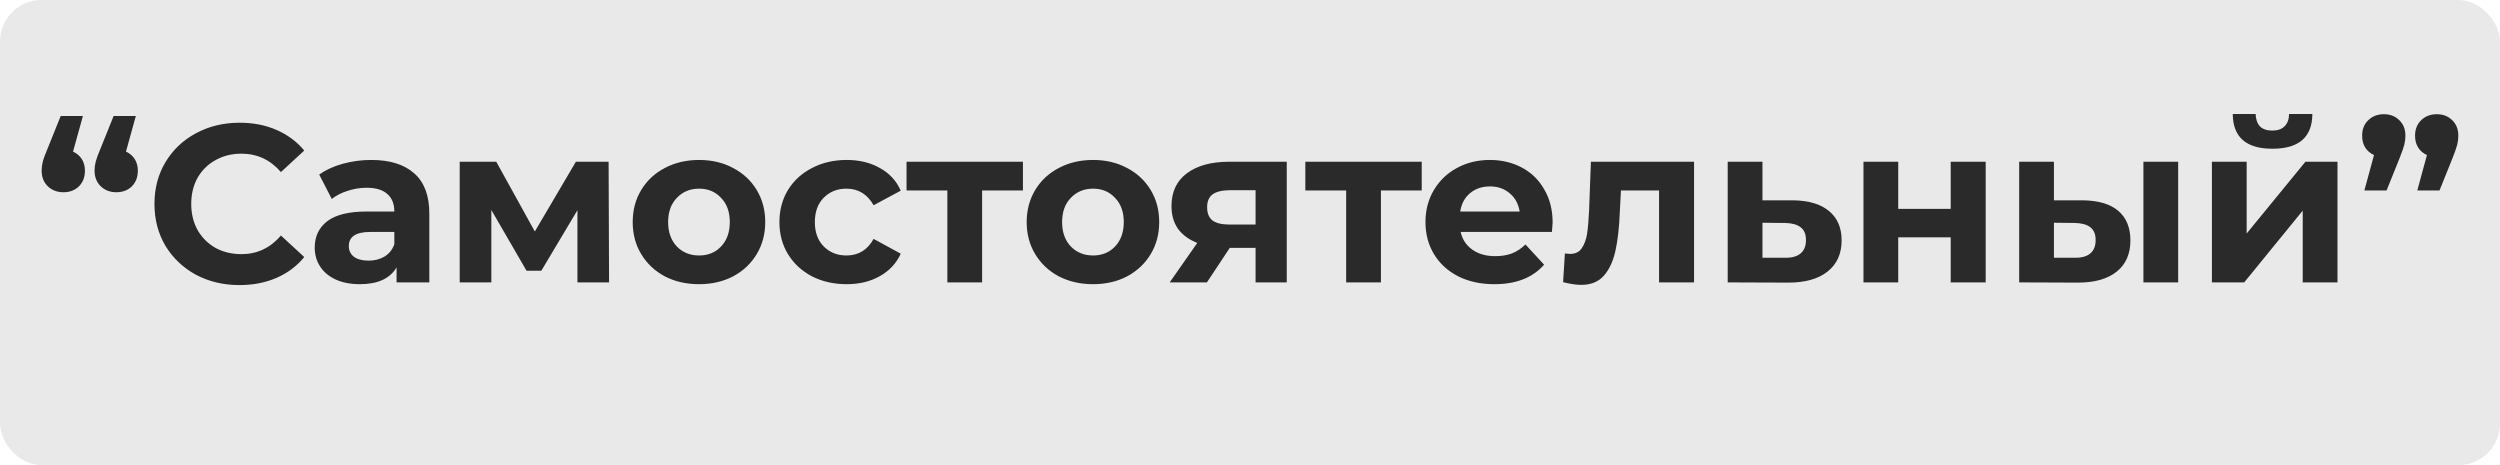
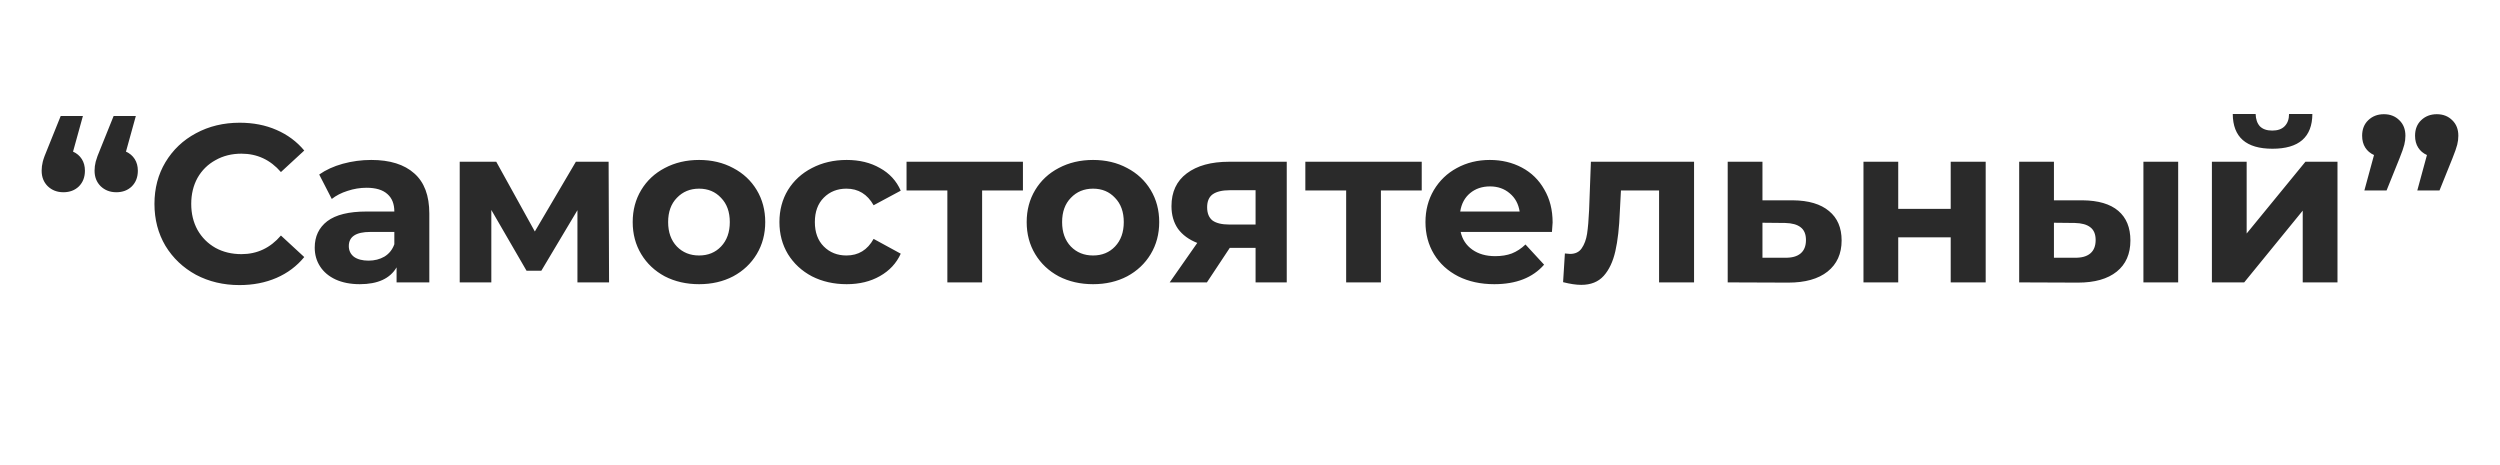
<svg xmlns="http://www.w3.org/2000/svg" width="301" height="56" viewBox="0 0 301 56" fill="none">
-   <rect width="301" height="56" rx="5" fill="#E9E9E9" />
  <path d="M8.794 18.259C9.244 18.457 9.595 18.754 9.847 19.15C10.099 19.546 10.225 20.014 10.225 20.554C10.225 21.328 9.982 21.958 9.496 22.444C9.01 22.912 8.389 23.146 7.633 23.146C6.877 23.146 6.247 22.903 5.743 22.417C5.257 21.931 5.014 21.31 5.014 20.554C5.014 20.194 5.059 19.834 5.149 19.474C5.239 19.114 5.437 18.574 5.743 17.854L7.309 13.966H9.982L8.794 18.259ZM15.166 18.259C15.616 18.457 15.967 18.754 16.219 19.15C16.471 19.546 16.597 20.014 16.597 20.554C16.597 21.328 16.354 21.958 15.868 22.444C15.382 22.912 14.761 23.146 14.005 23.146C13.249 23.146 12.619 22.903 12.115 22.417C11.629 21.931 11.386 21.31 11.386 20.554C11.386 20.194 11.431 19.834 11.521 19.474C11.611 19.114 11.809 18.574 12.115 17.854L13.681 13.966H16.354L15.166 18.259ZM28.829 34.324C26.903 34.324 25.157 33.91 23.591 33.082C22.043 32.236 20.819 31.075 19.919 29.599C19.037 28.105 18.596 26.422 18.596 24.55C18.596 22.678 19.037 21.004 19.919 19.528C20.819 18.034 22.043 16.873 23.591 16.045C25.157 15.199 26.912 14.776 28.856 14.776C30.494 14.776 31.97 15.064 33.284 15.64C34.616 16.216 35.732 17.044 36.632 18.124L33.824 20.716C32.546 19.24 30.962 18.502 29.072 18.502C27.902 18.502 26.858 18.763 25.94 19.285C25.022 19.789 24.302 20.5 23.78 21.418C23.276 22.336 23.024 23.38 23.024 24.55C23.024 25.72 23.276 26.764 23.78 27.682C24.302 28.6 25.022 29.32 25.94 29.842C26.858 30.346 27.902 30.598 29.072 30.598C30.962 30.598 32.546 29.851 33.824 28.357L36.632 30.949C35.732 32.047 34.616 32.884 33.284 33.46C31.952 34.036 30.467 34.324 28.829 34.324ZM44.697 19.258C46.947 19.258 48.675 19.798 49.881 20.878C51.087 21.94 51.69 23.551 51.69 25.711V34H47.748V32.191C46.956 33.541 45.48 34.216 43.32 34.216C42.204 34.216 41.232 34.027 40.404 33.649C39.594 33.271 38.973 32.749 38.541 32.083C38.109 31.417 37.893 30.661 37.893 29.815C37.893 28.465 38.397 27.403 39.405 26.629C40.431 25.855 42.006 25.468 44.13 25.468H47.478C47.478 24.55 47.199 23.848 46.641 23.362C46.083 22.858 45.246 22.606 44.13 22.606C43.356 22.606 42.591 22.732 41.835 22.984C41.097 23.218 40.467 23.542 39.945 23.956L38.433 21.013C39.225 20.455 40.17 20.023 41.268 19.717C42.384 19.411 43.527 19.258 44.697 19.258ZM44.373 31.381C45.093 31.381 45.732 31.219 46.29 30.895C46.848 30.553 47.244 30.058 47.478 29.41V27.925H44.589C42.861 27.925 41.997 28.492 41.997 29.626C41.997 30.166 42.204 30.598 42.618 30.922C43.05 31.228 43.635 31.381 44.373 31.381ZM69.524 34V25.306L65.177 32.596H63.395L59.156 25.279V34H55.349V19.474H59.75L64.394 27.871L69.335 19.474H73.277L73.331 34H69.524ZM84.169 34.216C82.639 34.216 81.262 33.901 80.038 33.271C78.832 32.623 77.887 31.732 77.203 30.598C76.519 29.464 76.177 28.177 76.177 26.737C76.177 25.297 76.519 24.01 77.203 22.876C77.887 21.742 78.832 20.86 80.038 20.23C81.262 19.582 82.639 19.258 84.169 19.258C85.699 19.258 87.067 19.582 88.273 20.23C89.479 20.86 90.424 21.742 91.108 22.876C91.792 24.01 92.134 25.297 92.134 26.737C92.134 28.177 91.792 29.464 91.108 30.598C90.424 31.732 89.479 32.623 88.273 33.271C87.067 33.901 85.699 34.216 84.169 34.216ZM84.169 30.76C85.249 30.76 86.131 30.4 86.815 29.68C87.517 28.942 87.868 27.961 87.868 26.737C87.868 25.513 87.517 24.541 86.815 23.821C86.131 23.083 85.249 22.714 84.169 22.714C83.089 22.714 82.198 23.083 81.496 23.821C80.794 24.541 80.443 25.513 80.443 26.737C80.443 27.961 80.794 28.942 81.496 29.68C82.198 30.4 83.089 30.76 84.169 30.76ZM101.943 34.216C100.395 34.216 99 33.901 97.758 33.271C96.534 32.623 95.571 31.732 94.869 30.598C94.185 29.464 93.843 28.177 93.843 26.737C93.843 25.297 94.185 24.01 94.869 22.876C95.571 21.742 96.534 20.86 97.758 20.23C99 19.582 100.395 19.258 101.943 19.258C103.473 19.258 104.805 19.582 105.939 20.23C107.091 20.86 107.928 21.769 108.45 22.957L105.183 24.712C104.427 23.38 103.338 22.714 101.916 22.714C100.818 22.714 99.909 23.074 99.189 23.794C98.469 24.514 98.109 25.495 98.109 26.737C98.109 27.979 98.469 28.96 99.189 29.68C99.909 30.4 100.818 30.76 101.916 30.76C103.356 30.76 104.445 30.094 105.183 28.762L108.45 30.544C107.928 31.696 107.091 32.596 105.939 33.244C104.805 33.892 103.473 34.216 101.943 34.216ZM123.161 22.93H118.247V34H114.062V22.93H109.148V19.474H123.161V22.93ZM131.604 34.216C130.074 34.216 128.697 33.901 127.473 33.271C126.267 32.623 125.322 31.732 124.638 30.598C123.954 29.464 123.612 28.177 123.612 26.737C123.612 25.297 123.954 24.01 124.638 22.876C125.322 21.742 126.267 20.86 127.473 20.23C128.697 19.582 130.074 19.258 131.604 19.258C133.134 19.258 134.502 19.582 135.708 20.23C136.914 20.86 137.859 21.742 138.543 22.876C139.227 24.01 139.569 25.297 139.569 26.737C139.569 28.177 139.227 29.464 138.543 30.598C137.859 31.732 136.914 32.623 135.708 33.271C134.502 33.901 133.134 34.216 131.604 34.216ZM131.604 30.76C132.684 30.76 133.566 30.4 134.25 29.68C134.952 28.942 135.303 27.961 135.303 26.737C135.303 25.513 134.952 24.541 134.25 23.821C133.566 23.083 132.684 22.714 131.604 22.714C130.524 22.714 129.633 23.083 128.931 23.821C128.229 24.541 127.878 25.513 127.878 26.737C127.878 27.961 128.229 28.942 128.931 29.68C129.633 30.4 130.524 30.76 131.604 30.76ZM154.924 19.474V34H151.171V29.842H148.066L145.312 34H140.83L144.151 29.248C143.143 28.852 142.369 28.285 141.829 27.547C141.307 26.791 141.046 25.882 141.046 24.82C141.046 23.11 141.658 21.796 142.882 20.878C144.124 19.942 145.825 19.474 147.985 19.474H154.924ZM148.066 22.903C147.166 22.903 146.482 23.065 146.014 23.389C145.564 23.713 145.339 24.235 145.339 24.955C145.339 25.675 145.555 26.206 145.987 26.548C146.437 26.872 147.112 27.034 148.012 27.034H151.171V22.903H148.066ZM171.176 22.93H166.262V34H162.077V22.93H157.163V19.474H171.176V22.93ZM186.935 26.791C186.935 26.845 186.908 27.223 186.854 27.925H175.865C176.063 28.825 176.531 29.536 177.269 30.058C178.007 30.58 178.925 30.841 180.023 30.841C180.779 30.841 181.445 30.733 182.021 30.517C182.615 30.283 183.164 29.923 183.668 29.437L185.909 31.867C184.541 33.433 182.543 34.216 179.915 34.216C178.277 34.216 176.828 33.901 175.568 33.271C174.308 32.623 173.336 31.732 172.652 30.598C171.968 29.464 171.626 28.177 171.626 26.737C171.626 25.315 171.959 24.037 172.625 22.903C173.309 21.751 174.236 20.86 175.406 20.23C176.594 19.582 177.917 19.258 179.375 19.258C180.797 19.258 182.084 19.564 183.236 20.176C184.388 20.788 185.288 21.67 185.936 22.822C186.602 23.956 186.935 25.279 186.935 26.791ZM179.402 22.444C178.448 22.444 177.647 22.714 176.999 23.254C176.351 23.794 175.955 24.532 175.811 25.468H182.966C182.822 24.55 182.426 23.821 181.778 23.281C181.13 22.723 180.338 22.444 179.402 22.444ZM203.964 19.474V34H199.752V22.93H195.162L195.027 25.495C194.955 27.403 194.775 28.987 194.487 30.247C194.199 31.507 193.731 32.497 193.083 33.217C192.435 33.937 191.535 34.297 190.383 34.297C189.771 34.297 189.042 34.189 188.196 33.973L188.412 30.517C188.7 30.553 188.907 30.571 189.033 30.571C189.663 30.571 190.131 30.346 190.437 29.896C190.761 29.428 190.977 28.843 191.085 28.141C191.193 27.421 191.274 26.476 191.328 25.306L191.544 19.474H203.964ZM215.872 24.118C217.762 24.136 219.211 24.568 220.219 25.414C221.227 26.242 221.731 27.421 221.731 28.951C221.731 30.553 221.164 31.804 220.03 32.704C218.914 33.586 217.339 34.027 215.305 34.027L208.015 34V19.474H212.2V24.118H215.872ZM214.927 31.03C215.737 31.048 216.358 30.877 216.79 30.517C217.222 30.157 217.438 29.617 217.438 28.897C217.438 28.195 217.222 27.682 216.79 27.358C216.376 27.034 215.755 26.863 214.927 26.845L212.2 26.818V31.03H214.927ZM224.362 19.474H228.547V25.144H234.865V19.474H239.077V34H234.865V28.573H228.547V34H224.362V19.474ZM250.75 24.118C252.64 24.136 254.071 24.559 255.043 25.387C256.015 26.215 256.501 27.403 256.501 28.951C256.501 30.571 255.952 31.822 254.854 32.704C253.756 33.586 252.199 34.027 250.183 34.027L243.109 34V19.474H247.294V24.118H250.75ZM258.067 19.474H262.252V34H258.067V19.474ZM249.805 31.03C250.615 31.048 251.236 30.877 251.668 30.517C252.1 30.157 252.316 29.617 252.316 28.897C252.316 28.195 252.1 27.682 251.668 27.358C251.254 27.034 250.633 26.863 249.805 26.845L247.294 26.818V31.03H249.805ZM266.313 19.474H270.498V28.114L277.572 19.474H281.433V34H277.248V25.36L270.201 34H266.313V19.474ZM273.603 17.908C270.435 17.908 268.842 16.513 268.824 13.723H271.578C271.596 14.353 271.767 14.848 272.091 15.208C272.433 15.55 272.928 15.721 273.576 15.721C274.224 15.721 274.719 15.55 275.061 15.208C275.421 14.848 275.601 14.353 275.601 13.723H278.409C278.391 16.513 276.789 17.908 273.603 17.908ZM287.02 13.75C287.776 13.75 288.397 13.993 288.883 14.479C289.369 14.947 289.612 15.568 289.612 16.342C289.612 16.702 289.567 17.062 289.477 17.422C289.387 17.782 289.198 18.322 288.91 19.042L287.344 22.93H284.671L285.832 18.664C285.382 18.466 285.031 18.169 284.779 17.773C284.527 17.377 284.401 16.9 284.401 16.342C284.401 15.568 284.644 14.947 285.13 14.479C285.634 13.993 286.264 13.75 287.02 13.75ZM293.392 13.75C294.148 13.75 294.769 13.993 295.255 14.479C295.741 14.947 295.984 15.568 295.984 16.342C295.984 16.702 295.939 17.062 295.849 17.422C295.759 17.782 295.57 18.322 295.282 19.042L293.716 22.93H291.043L292.204 18.664C291.754 18.466 291.403 18.169 291.151 17.773C290.899 17.377 290.773 16.9 290.773 16.342C290.773 15.568 291.016 14.947 291.502 14.479C292.006 13.993 292.636 13.75 293.392 13.75Z" fill="#2A2A2A" />
</svg>